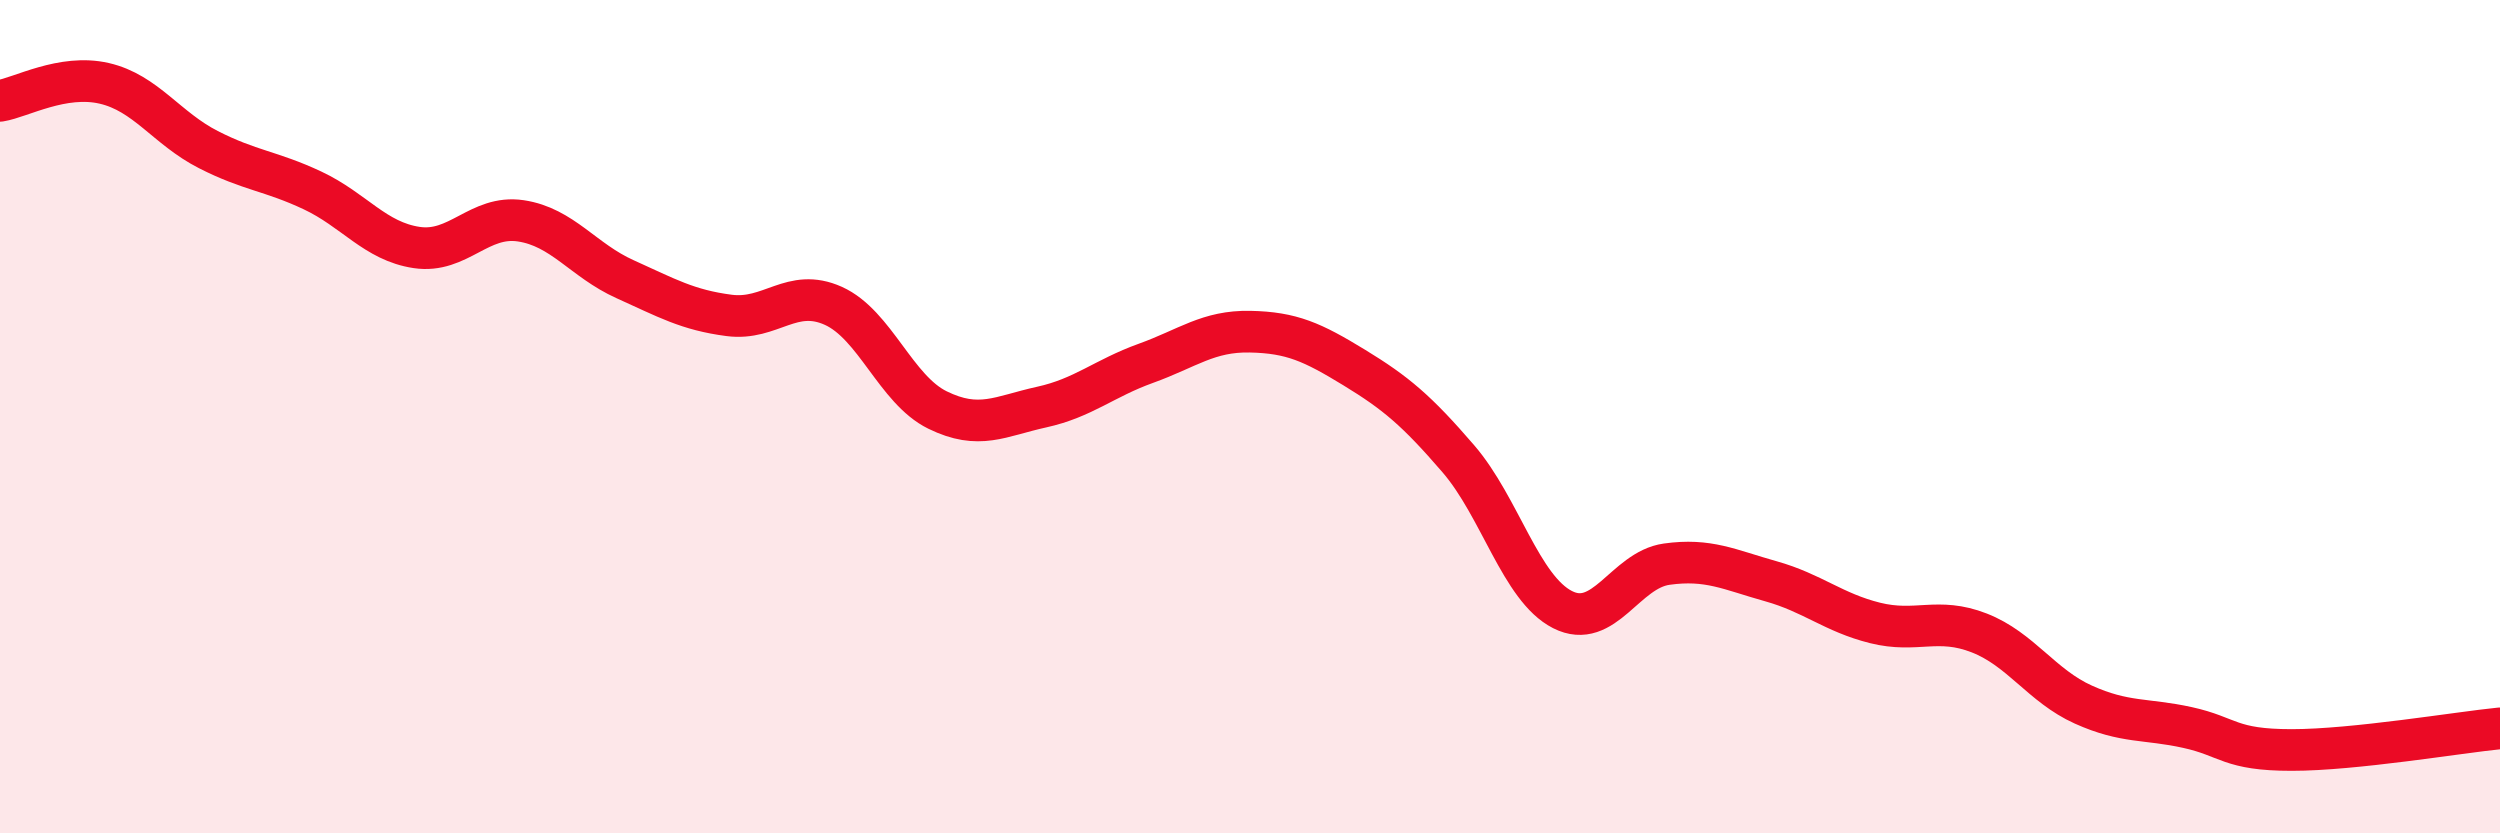
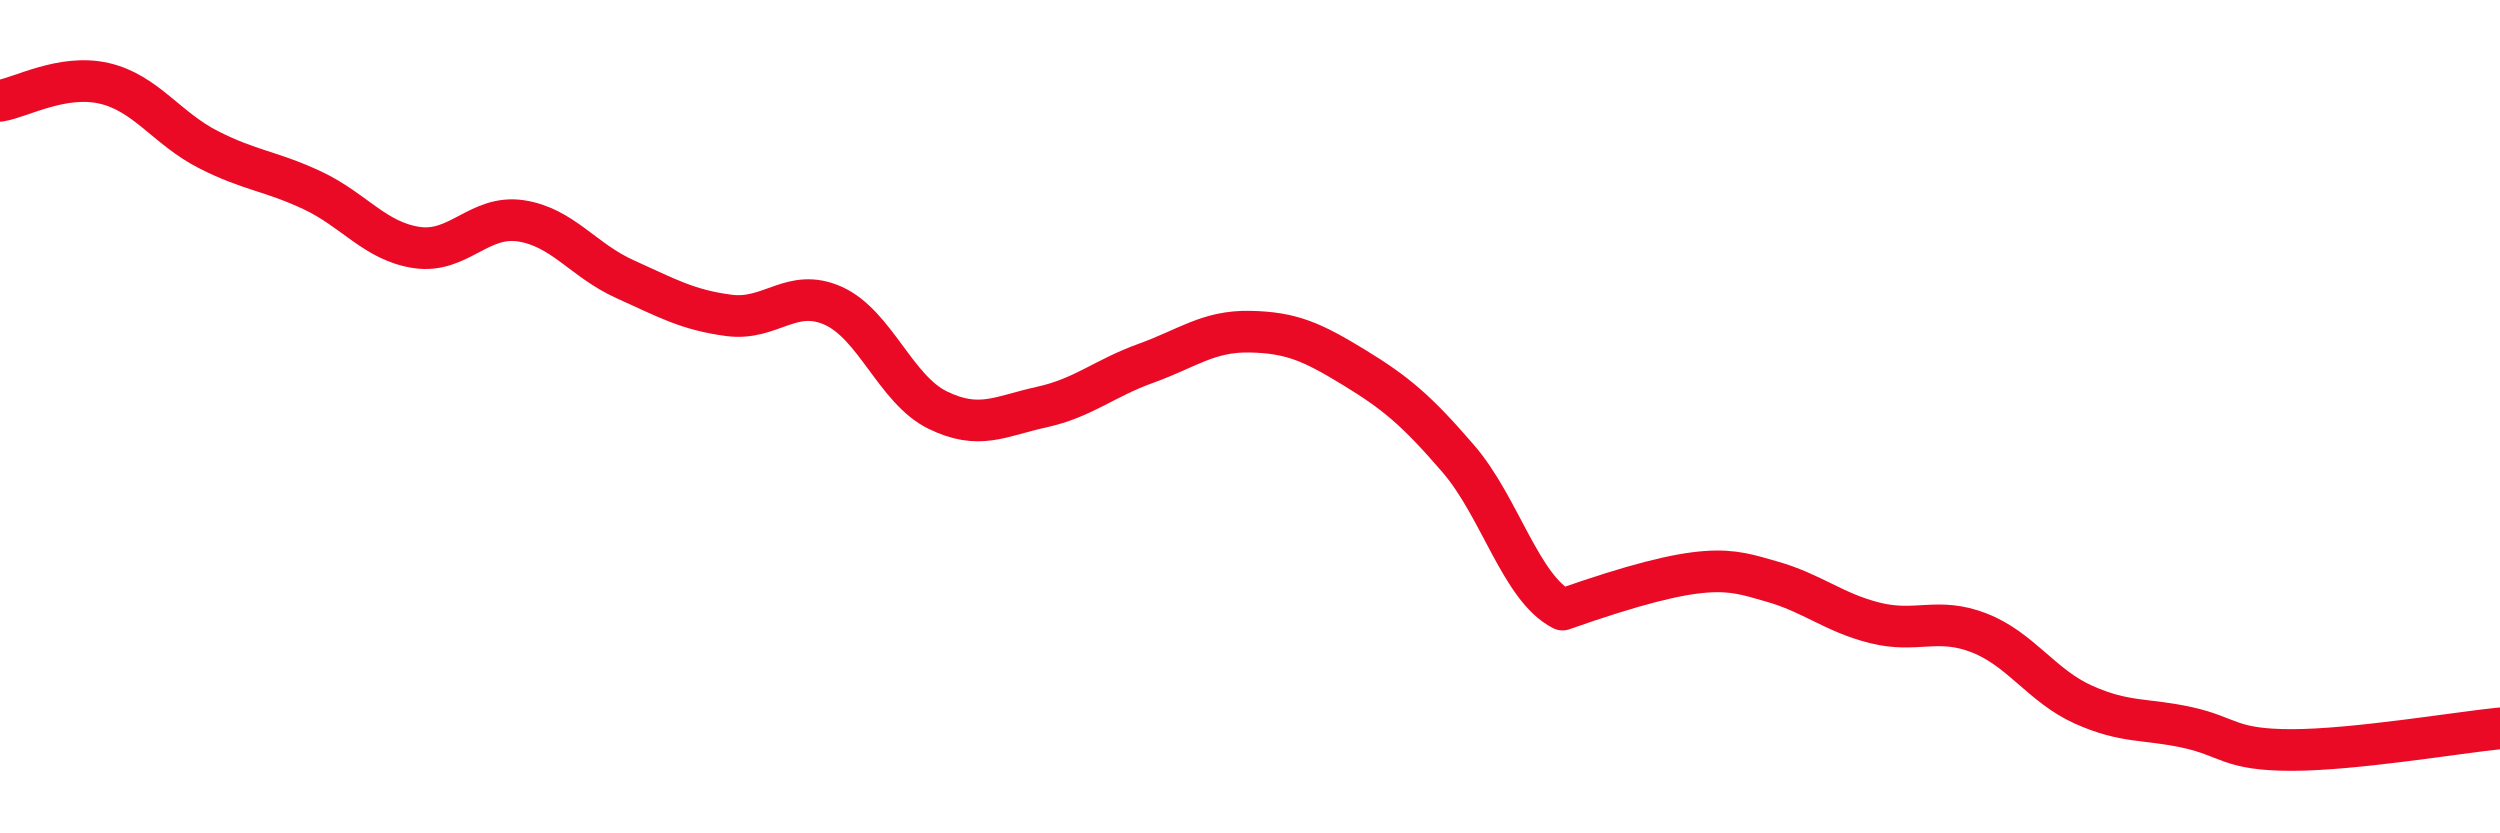
<svg xmlns="http://www.w3.org/2000/svg" width="60" height="20" viewBox="0 0 60 20">
-   <path d="M 0,2.42 C 0.5,2.34 1.5,1.77 2.5,2 C 3.5,2.23 4,3.08 5,3.59 C 6,4.1 6.5,4.1 7.5,4.57 C 8.5,5.04 9,5.79 10,5.94 C 11,6.09 11.5,5.15 12.5,5.3 C 13.5,5.45 14,6.25 15,6.7 C 16,7.15 16.5,7.44 17.5,7.57 C 18.5,7.7 19,6.89 20,7.34 C 21,7.79 21.5,9.35 22.5,9.84 C 23.5,10.33 24,9.99 25,9.77 C 26,9.55 26.5,9.08 27.5,8.72 C 28.5,8.36 29,7.94 30,7.96 C 31,7.98 31.5,8.21 32.5,8.82 C 33.5,9.43 34,9.85 35,11.01 C 36,12.17 36.5,14.12 37.5,14.63 C 38.5,15.14 39,13.68 40,13.54 C 41,13.4 41.5,13.67 42.5,13.95 C 43.5,14.23 44,14.7 45,14.95 C 46,15.2 46.5,14.8 47.5,15.19 C 48.5,15.58 49,16.46 50,16.91 C 51,17.36 51.5,17.24 52.5,17.46 C 53.5,17.68 53.5,18 55,18 C 56.5,18 59,17.58 60,17.48L60 20L0 20Z" fill="#EB0A25" opacity="0.1" stroke-linecap="round" stroke-linejoin="round" />
-   <path d="M 0,2.42 C 0.5,2.34 1.5,1.77 2.5,2 C 3.5,2.23 4,3.08 5,3.59 C 6,4.1 6.5,4.1 7.5,4.57 C 8.5,5.04 9,5.79 10,5.94 C 11,6.09 11.5,5.15 12.5,5.3 C 13.5,5.45 14,6.25 15,6.7 C 16,7.15 16.5,7.44 17.5,7.57 C 18.5,7.7 19,6.89 20,7.34 C 21,7.79 21.5,9.35 22.5,9.84 C 23.5,10.33 24,9.99 25,9.77 C 26,9.55 26.5,9.08 27.5,8.72 C 28.5,8.36 29,7.94 30,7.96 C 31,7.98 31.5,8.21 32.5,8.82 C 33.5,9.43 34,9.85 35,11.01 C 36,12.17 36.5,14.12 37.5,14.63 C 38.5,15.14 39,13.68 40,13.54 C 41,13.4 41.5,13.67 42.5,13.95 C 43.5,14.23 44,14.7 45,14.95 C 46,15.2 46.5,14.8 47.5,15.19 C 48.5,15.58 49,16.46 50,16.91 C 51,17.36 51.5,17.24 52.5,17.46 C 53.5,17.68 53.5,18 55,18 C 56.5,18 59,17.58 60,17.48" stroke="#EB0A25" stroke-width="1" fill="none" stroke-linecap="round" stroke-linejoin="round" />
+   <path d="M 0,2.42 C 0.5,2.34 1.5,1.77 2.5,2 C 3.5,2.23 4,3.08 5,3.59 C 6,4.1 6.5,4.1 7.5,4.57 C 8.5,5.04 9,5.79 10,5.94 C 11,6.09 11.5,5.15 12.5,5.3 C 13.5,5.45 14,6.25 15,6.7 C 16,7.15 16.5,7.44 17.5,7.57 C 18.5,7.7 19,6.89 20,7.34 C 21,7.79 21.5,9.35 22.5,9.84 C 23.5,10.33 24,9.99 25,9.77 C 26,9.55 26.5,9.08 27.5,8.72 C 28.5,8.36 29,7.94 30,7.96 C 31,7.98 31.5,8.21 32.5,8.82 C 33.5,9.43 34,9.85 35,11.01 C 36,12.17 36.5,14.12 37.5,14.63 C 41,13.4 41.5,13.67 42.5,13.95 C 43.5,14.23 44,14.7 45,14.95 C 46,15.2 46.5,14.8 47.5,15.19 C 48.5,15.58 49,16.46 50,16.91 C 51,17.36 51.5,17.24 52.5,17.46 C 53.5,17.68 53.5,18 55,18 C 56.5,18 59,17.58 60,17.48" stroke="#EB0A25" stroke-width="1" fill="none" stroke-linecap="round" stroke-linejoin="round" />
</svg>